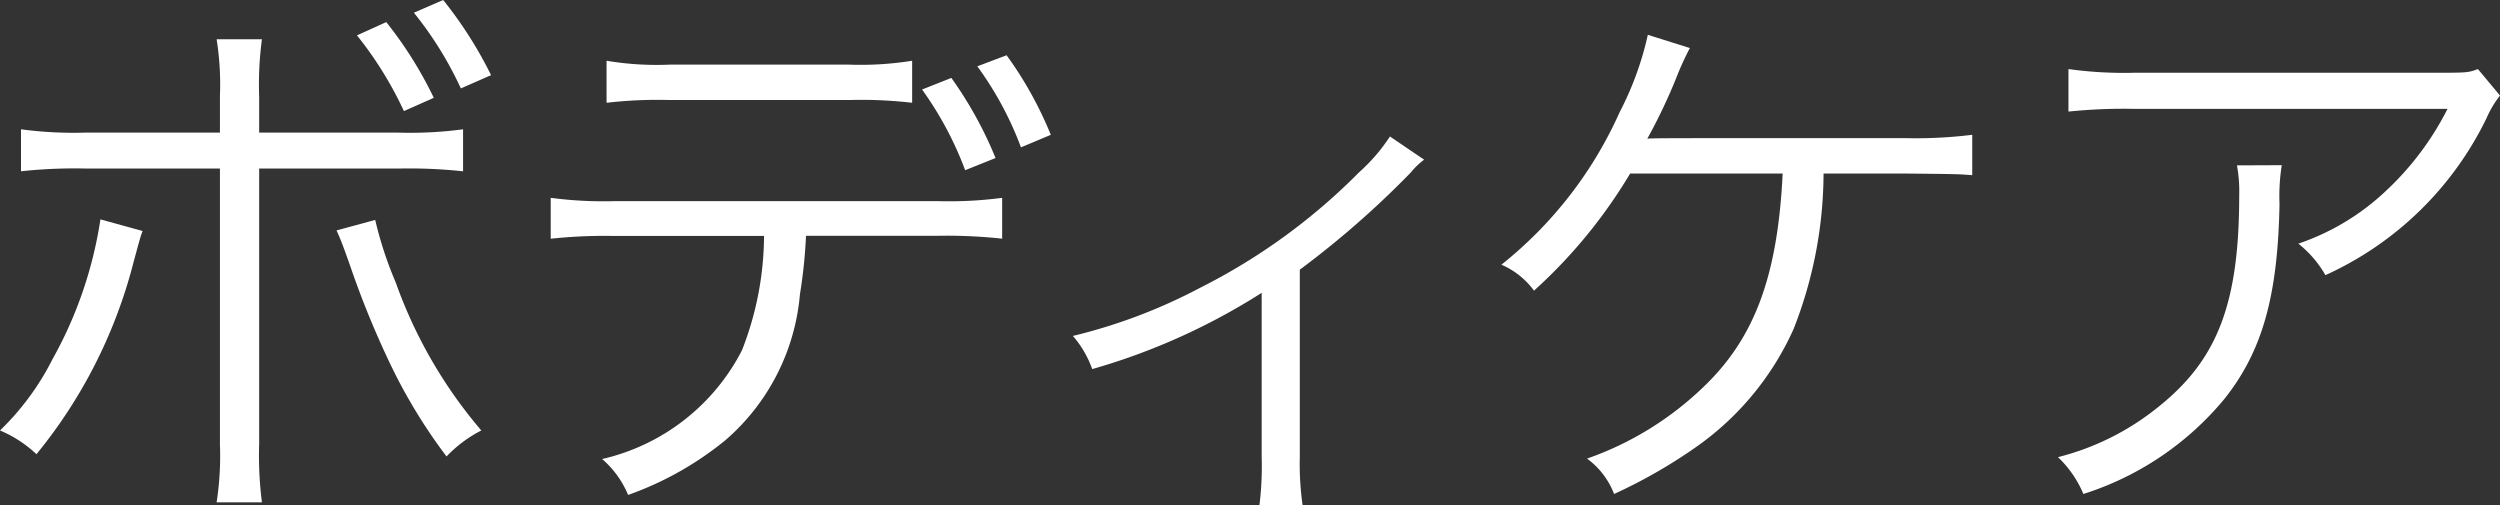
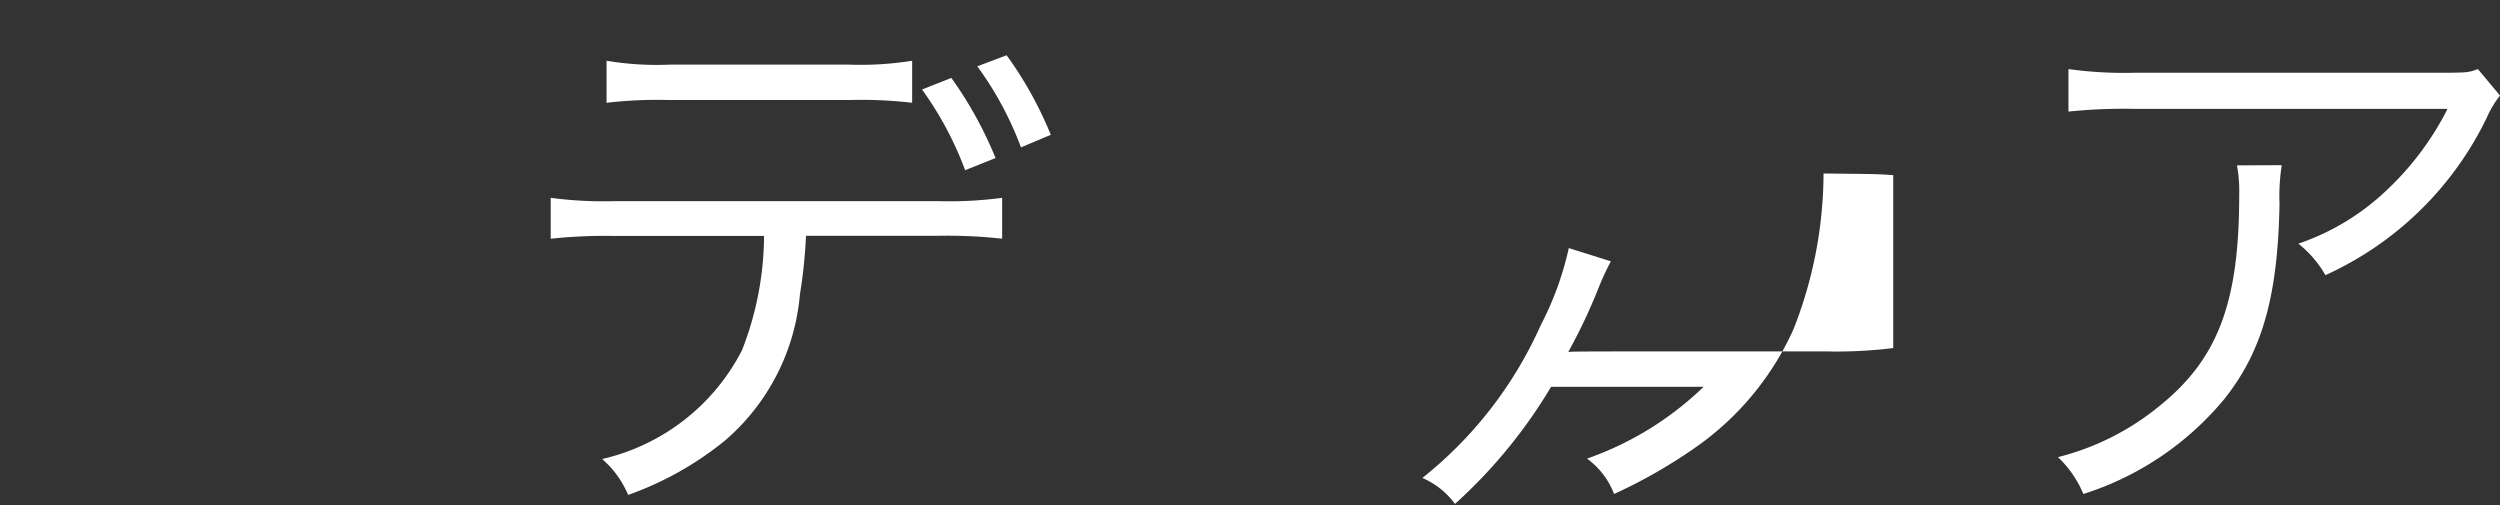
<svg xmlns="http://www.w3.org/2000/svg" viewBox="0 0 67.862 13.709">
  <rect x="0" y="0" width="67.862" height="13.709" fill="#333333" stroke="none" />
  <defs>
    <style>.cls-1{fill:#fff;}</style>
  </defs>
  <title>cat_name_txt06</title>
  <g id="レイヤー_2" data-name="レイヤー 2">
    <g id="_02_FA_製品一覧_耳かき綿棒" data-name="02 FA 製品一覧　耳かき綿棒">
-       <path class="cls-1" d="M3.87,6.27c-.06.165-.06.165-.255.885A13.512,13.512,0,0,1,.99,12.329,3.315,3.315,0,0,0,0,11.685,7.184,7.184,0,0,0,1.426,9.749a11.2,11.2,0,0,0,1.3-3.794Zm2.1-3.675a7.737,7.737,0,0,0-.09-1.53H7.11a9.247,9.247,0,0,0-.075,1.561V3.6h3.78a10.891,10.891,0,0,0,1.755-.09v1.14a13.641,13.641,0,0,0-1.726-.075H7.035v7.47a10.024,10.024,0,0,0,.075,1.591H5.88a8.272,8.272,0,0,0,.09-1.575V4.574H2.295A13.615,13.615,0,0,0,.57,4.649V3.51a10.79,10.79,0,0,0,1.74.09H5.97ZM10.185,5.97a10.155,10.155,0,0,0,.556,1.694,12.76,12.76,0,0,0,2.324,4.021,3.534,3.534,0,0,0-.944.705A14.612,14.612,0,0,1,10.56,9.81a24.684,24.684,0,0,1-1.05-2.58c-.165-.465-.255-.72-.375-.975Zm.3-5.37a10.774,10.774,0,0,1,1.29,2.055l-.811.36A10.023,10.023,0,0,0,9.69.96ZM12.03,0a11.141,11.141,0,0,1,1.3,2.04L12.51,2.4A9.792,9.792,0,0,0,11.235.345Z" />
      <path class="cls-1" d="M21.879,6.4a13.72,13.72,0,0,1-.165,1.59,5.9,5.9,0,0,1-2.024,3.96,8.822,8.822,0,0,1-2.64,1.485,2.615,2.615,0,0,0-.705-.975A5.7,5.7,0,0,0,20.14,9.51a8.6,8.6,0,0,0,.6-3.105H16.675a13.786,13.786,0,0,0-1.726.075V5.37a10.912,10.912,0,0,0,1.74.09h8.774a10.905,10.905,0,0,0,1.74-.09V6.479A13.769,13.769,0,0,0,25.479,6.4ZM16.465,1.649a8.223,8.223,0,0,0,1.725.105h4.845a8.825,8.825,0,0,0,1.725-.105V2.79a11.966,11.966,0,0,0-1.71-.075H18.175a11.966,11.966,0,0,0-1.71.075Zm9.359.466a10.584,10.584,0,0,1,1.2,2.175l-.825.33a9.278,9.278,0,0,0-1.17-2.19Zm1.5-.615a10.214,10.214,0,0,1,1.2,2.16L27.714,4A9.1,9.1,0,0,0,26.529,1.8Z" />
-       <path class="cls-1" d="M38.658,4.335a1.927,1.927,0,0,0-.36.345,25.038,25.038,0,0,1-3.015,2.64v5.07a7.944,7.944,0,0,0,.075,1.319h-1.17a8.632,8.632,0,0,0,.06-1.3V7.949a17.469,17.469,0,0,1-4.6,2.07,2.784,2.784,0,0,0-.525-.9A14.79,14.79,0,0,0,32.6,7.8a16.477,16.477,0,0,0,4.289-3.12,4.9,4.9,0,0,0,.841-.975Z" />
-       <path class="cls-1" d="M49.5,4.71a11.618,11.618,0,0,1-.811,4.215,7.817,7.817,0,0,1-2.564,3.149,13.95,13.95,0,0,1-2.311,1.335,2.129,2.129,0,0,0-.734-.96,8.675,8.675,0,0,0,3.165-1.95c1.38-1.319,2.01-3,2.145-5.789h-4.14a13.8,13.8,0,0,1-2.61,3.18,2.142,2.142,0,0,0-.885-.705,11.034,11.034,0,0,0,3.21-4.14,8.526,8.526,0,0,0,.765-2.1l1.141.359a7.917,7.917,0,0,0-.375.825,14.935,14.935,0,0,1-.78,1.635c.24-.015.24-.015,6.975-.015a12.4,12.4,0,0,0,1.845-.09V4.755c-.4-.03-.4-.03-1.859-.045Z" />
+       <path class="cls-1" d="M49.5,4.71a11.618,11.618,0,0,1-.811,4.215,7.817,7.817,0,0,1-2.564,3.149,13.95,13.95,0,0,1-2.311,1.335,2.129,2.129,0,0,0-.734-.96,8.675,8.675,0,0,0,3.165-1.95h-4.14a13.8,13.8,0,0,1-2.61,3.18,2.142,2.142,0,0,0-.885-.705,11.034,11.034,0,0,0,3.21-4.14,8.526,8.526,0,0,0,.765-2.1l1.141.359a7.917,7.917,0,0,0-.375.825,14.935,14.935,0,0,1-.78,1.635c.24-.015.24-.015,6.975-.015a12.4,12.4,0,0,0,1.845-.09V4.755c-.4-.03-.4-.03-1.859-.045Z" />
      <path class="cls-1" d="M61.938,4.484a5.314,5.314,0,0,0-.061,1.05c-.045,2.5-.465,3.99-1.484,5.28a8.167,8.167,0,0,1-3.84,2.595,2.942,2.942,0,0,0-.69-1,7.063,7.063,0,0,0,2.745-1.38c1.59-1.275,2.175-2.8,2.175-5.729a3.9,3.9,0,0,0-.061-.811Zm5.924-1.89a2.724,2.724,0,0,0-.359.6,8.977,8.977,0,0,1-4.38,4.275,2.943,2.943,0,0,0-.735-.855,6.485,6.485,0,0,0,2.37-1.425,7.938,7.938,0,0,0,1.68-2.234h-8.52a14.581,14.581,0,0,0-1.77.074V1.875a10.979,10.979,0,0,0,1.785.1h8.055c1,0,1,0,1.274-.1Z" />
    </g>
  </g>
</svg>